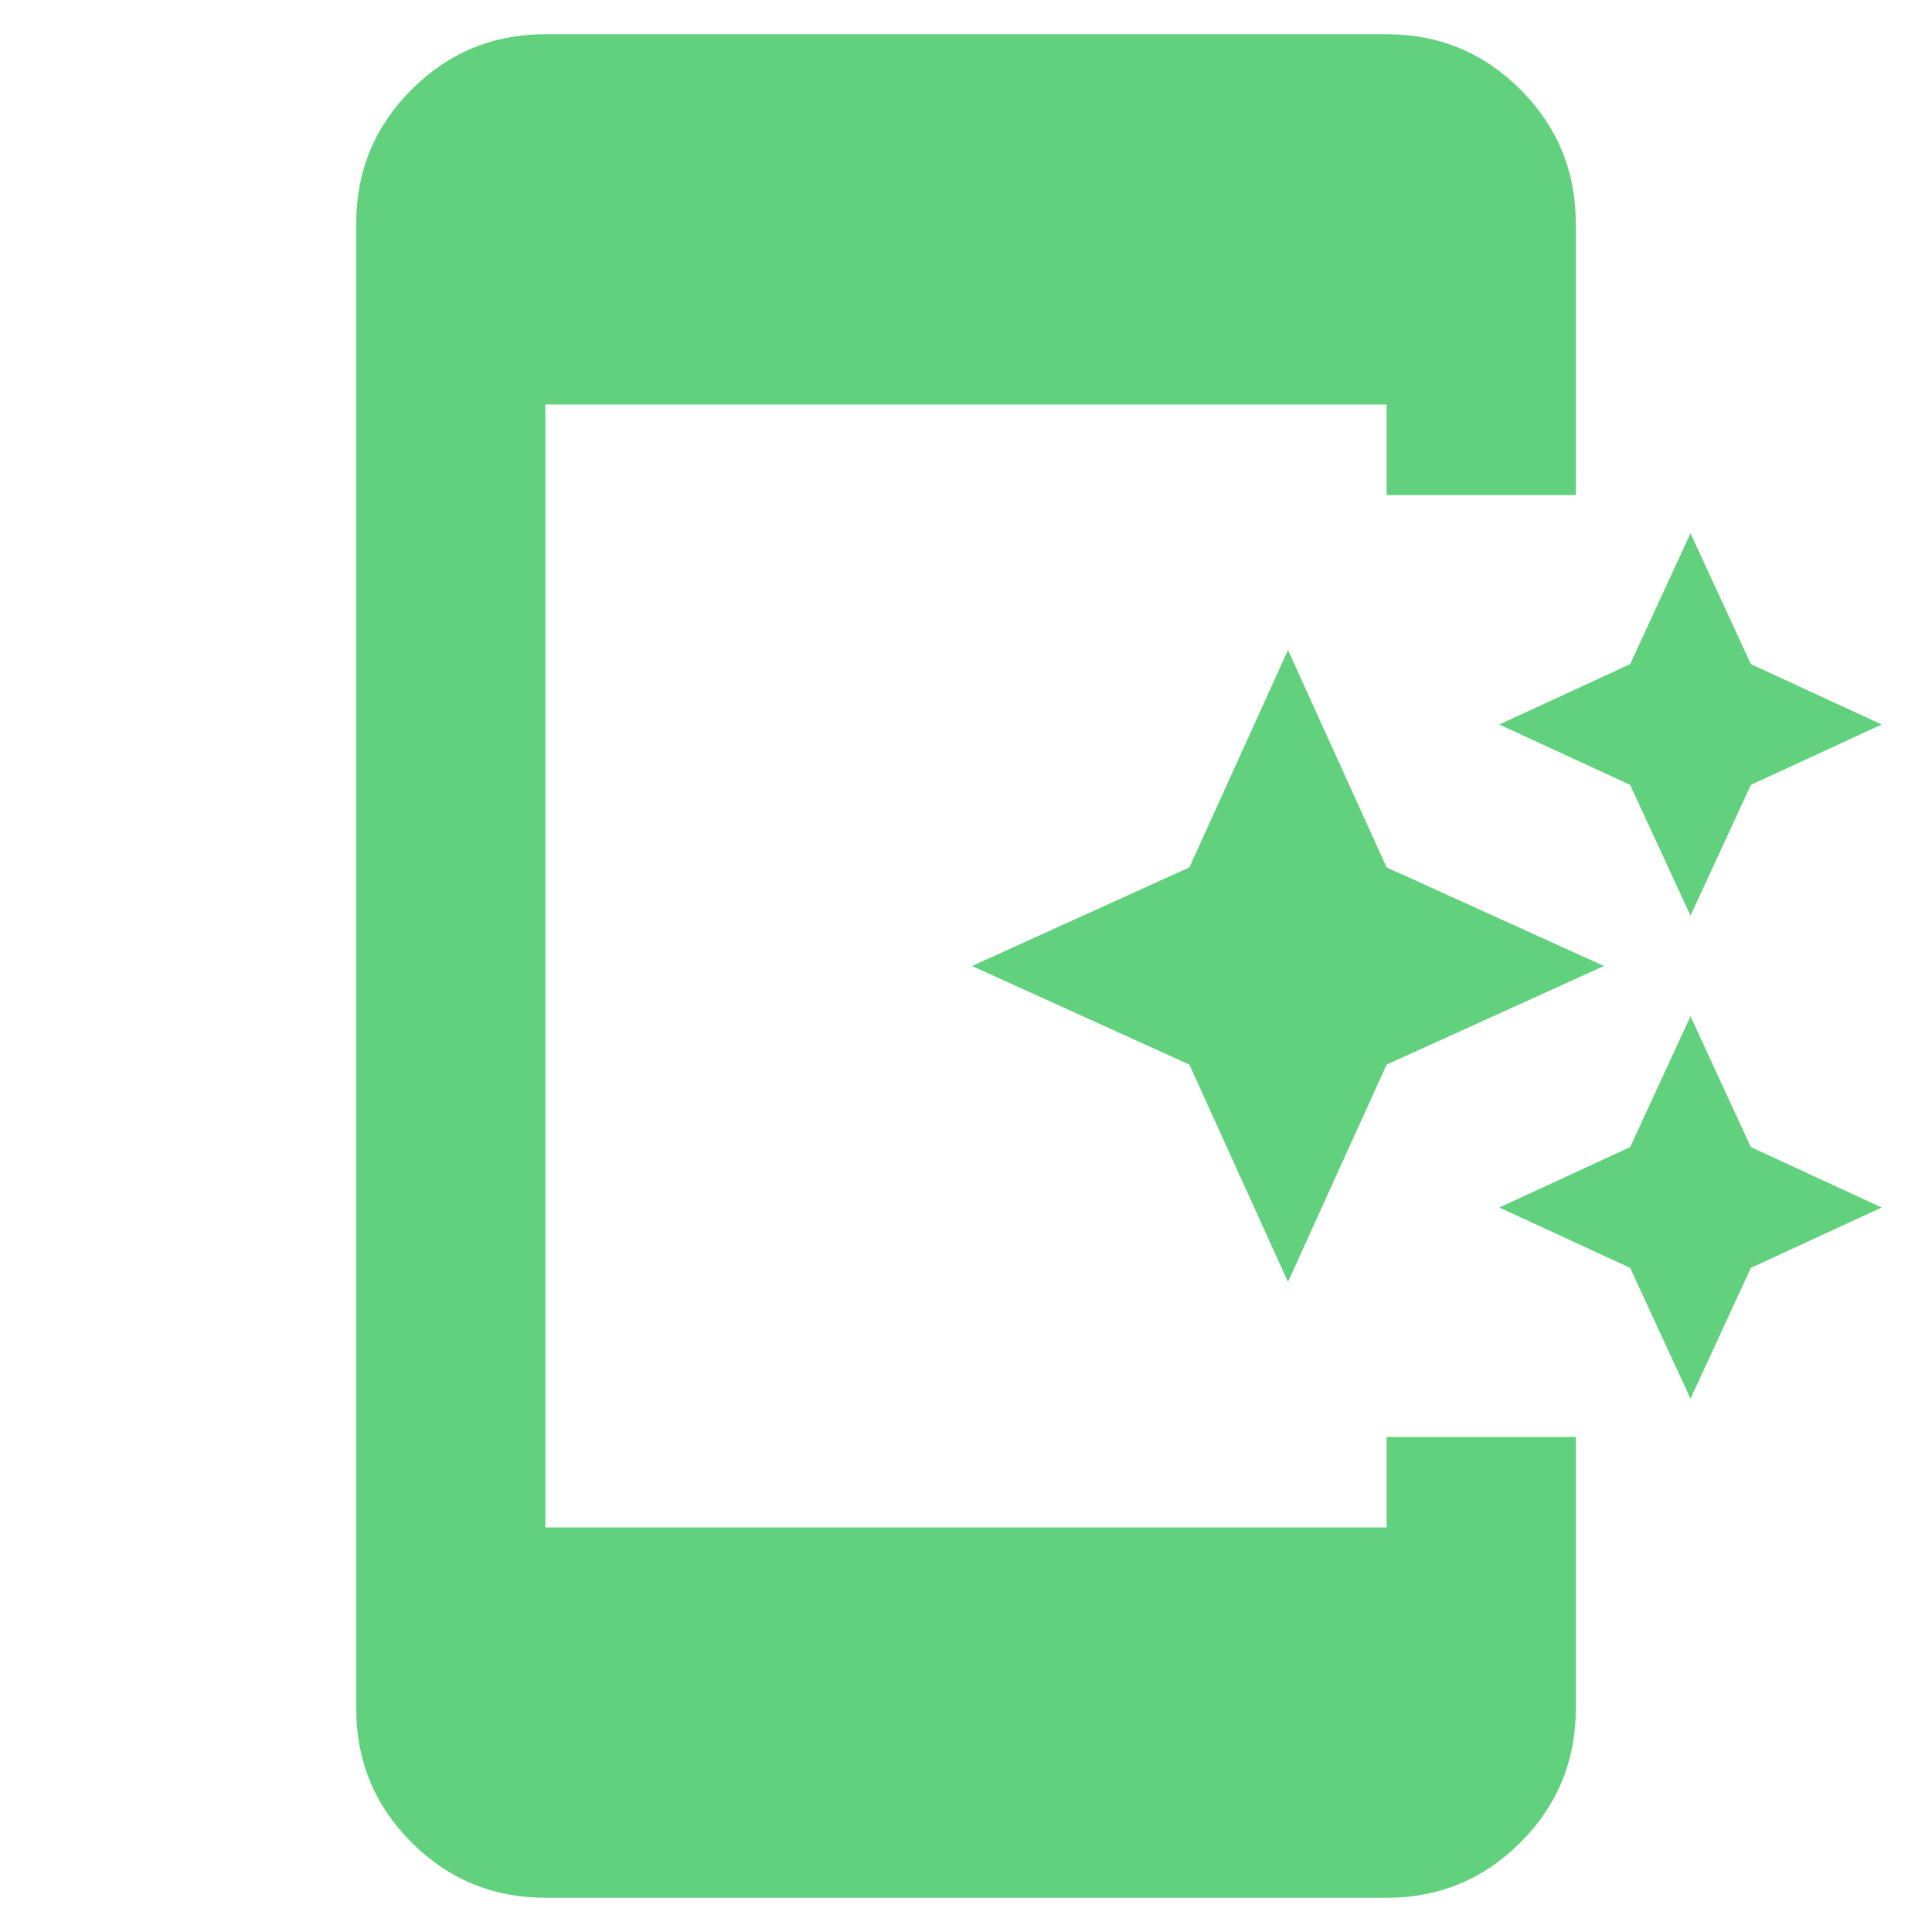
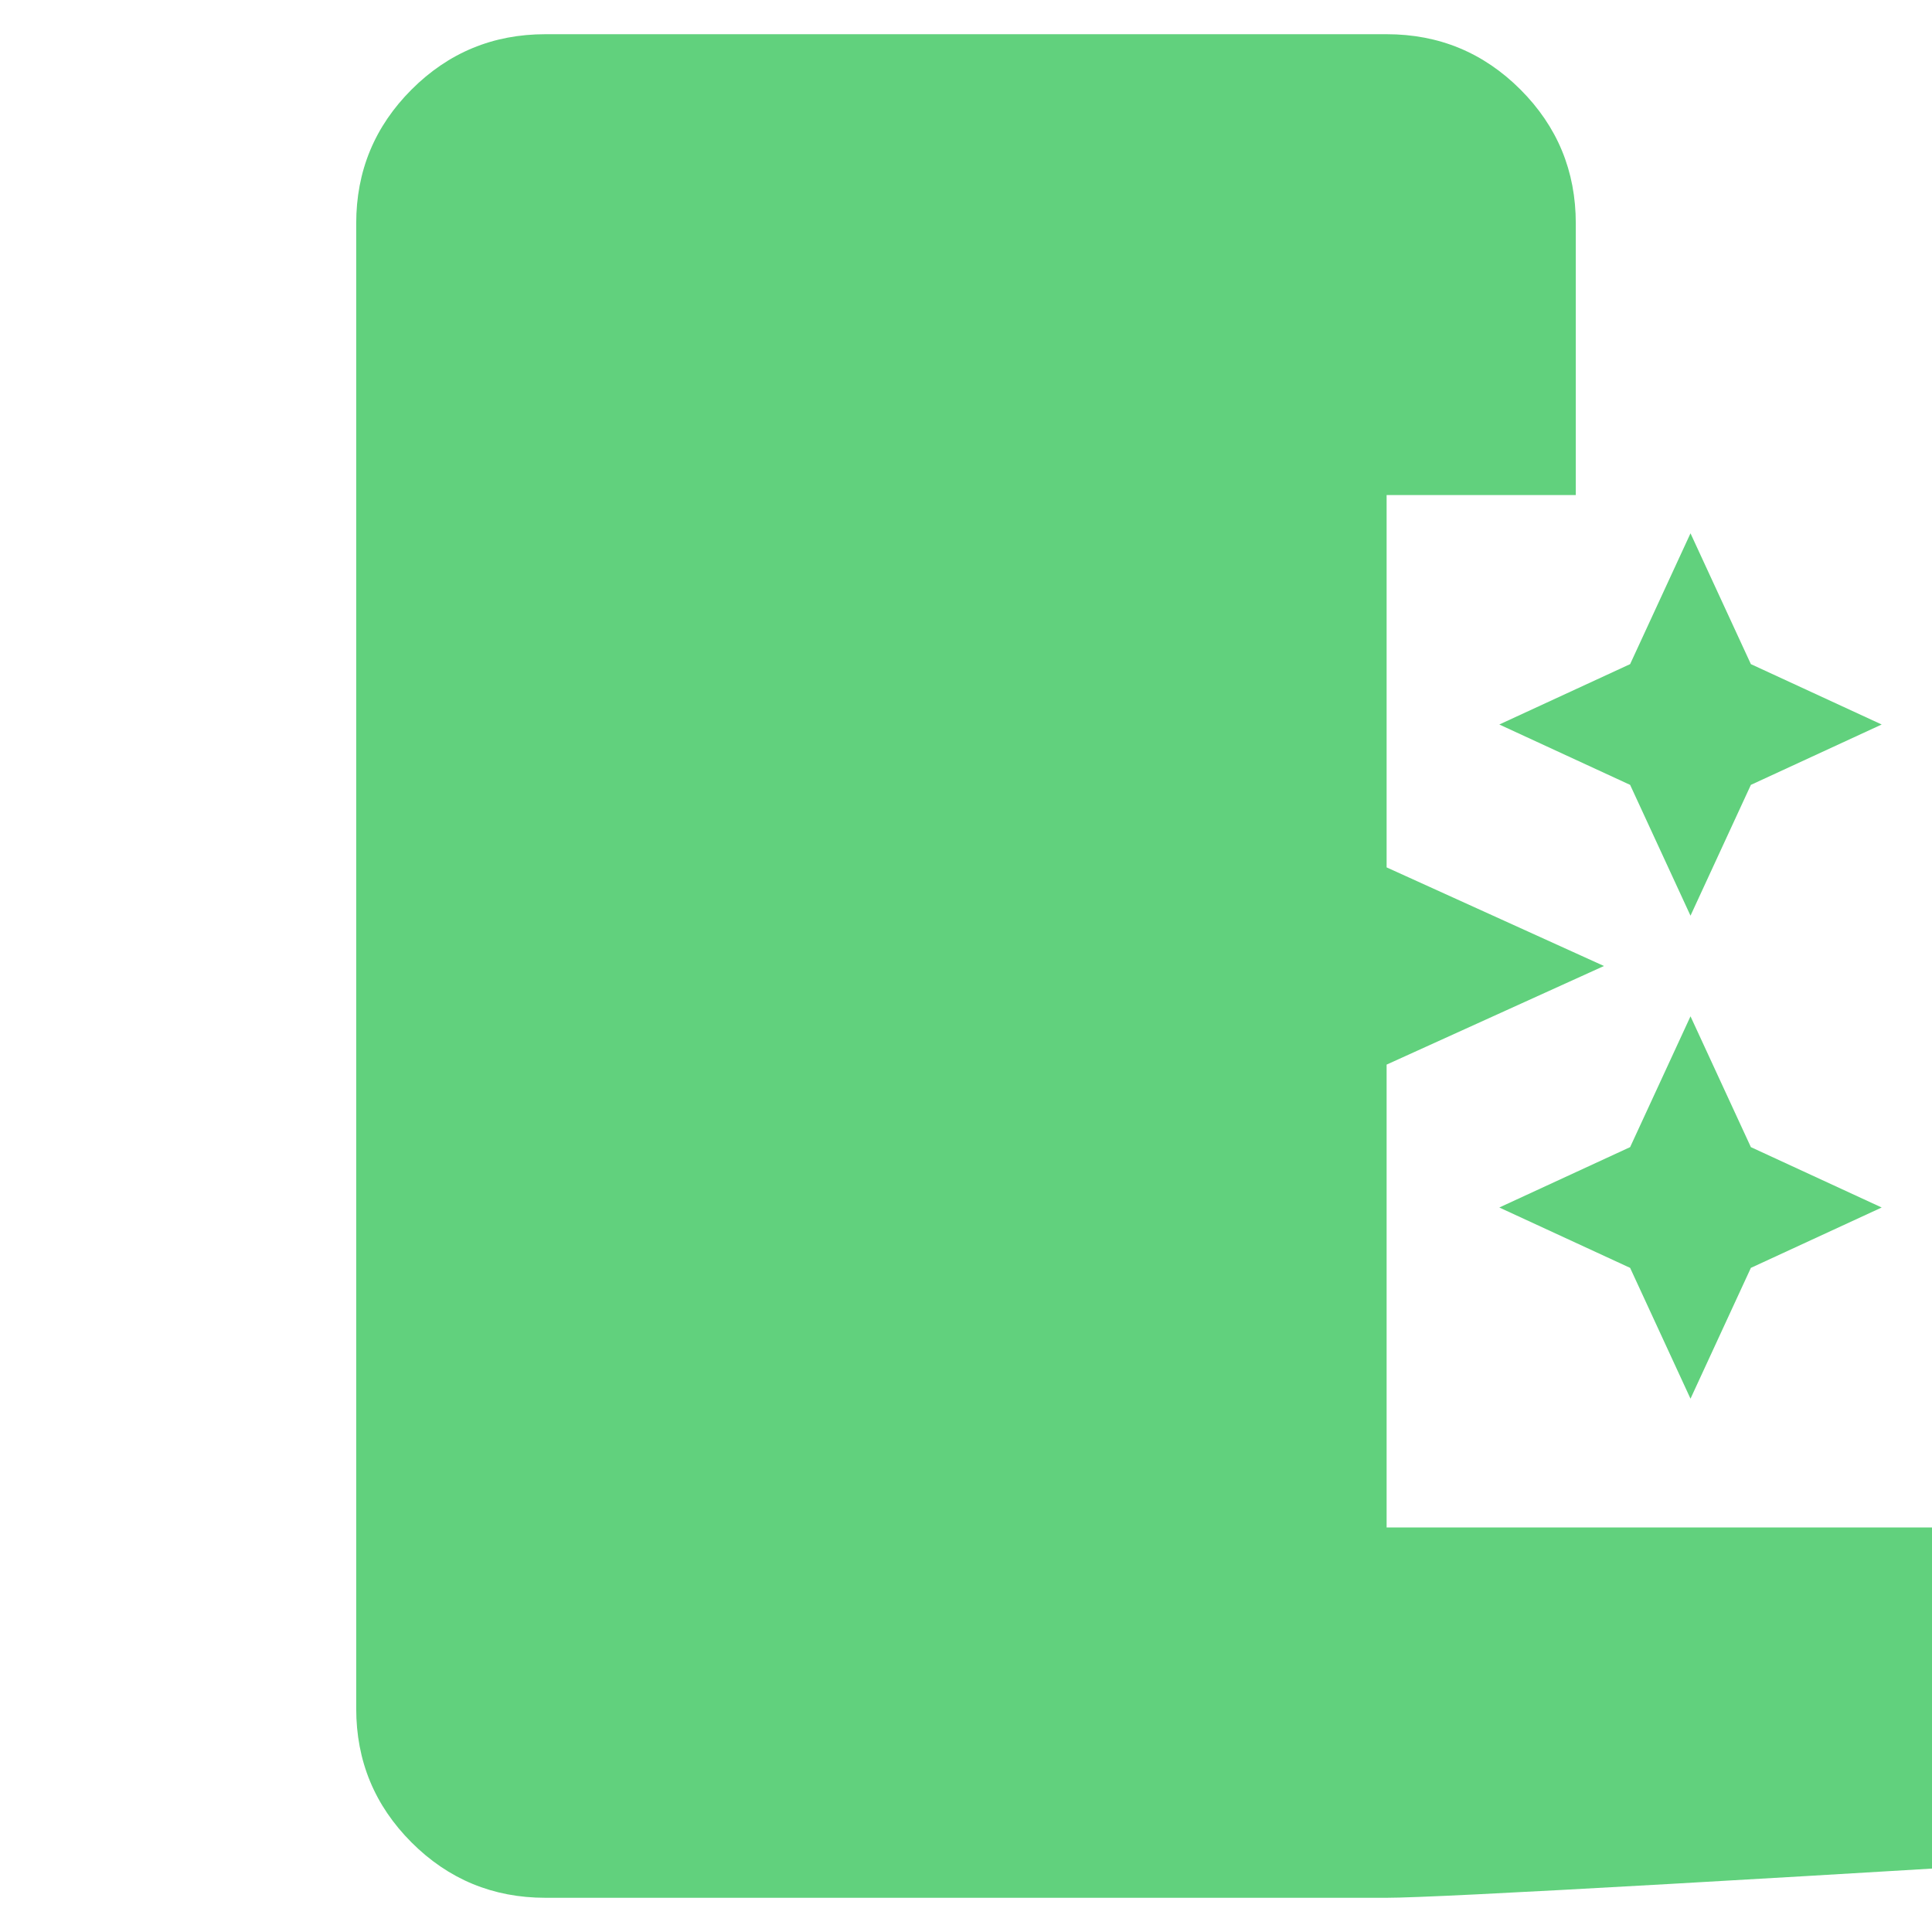
<svg xmlns="http://www.w3.org/2000/svg" height="48" width="48" fill="#61D17D">
-   <path d="m42 34.75-1.5-3.25-3.25-1.5 3.25-1.5 1.5-3.25 1.5 3.25 3.25 1.5-3.25 1.5Zm-10-2.9-2.45-5.4-5.4-2.45 5.4-2.45 2.45-5.4 2.45 5.4 5.4 2.45-5.4 2.45Zm10-9.1-1.5-3.25-3.25-1.5 3.25-1.5 1.5-3.25 1.5 3.25 3.25 1.5-3.25 1.5Zm-28.45 24.4q-1.95 0-3.325-1.375Q8.85 44.4 8.85 42.45V5.55q0-1.95 1.375-3.325Q11.6.85 13.55.85h20.9q1.95 0 3.325 1.375Q39.15 3.6 39.15 5.55v6.75h-4.7v-2.25h-20.9v27.9h20.9V35.7h4.7v6.75q0 1.95-1.375 3.325Q36.4 47.15 34.45 47.15Z" />
+   <path d="m42 34.75-1.5-3.25-3.25-1.5 3.25-1.5 1.5-3.25 1.5 3.25 3.25 1.5-3.25 1.5Zm-10-2.9-2.45-5.4-5.4-2.45 5.4-2.45 2.45-5.4 2.45 5.4 5.4 2.45-5.4 2.45Zm10-9.1-1.5-3.25-3.25-1.5 3.25-1.5 1.5-3.25 1.5 3.25 3.25 1.5-3.25 1.5Zm-28.45 24.4q-1.95 0-3.325-1.375Q8.85 44.4 8.85 42.45V5.55q0-1.95 1.375-3.325Q11.6.85 13.55.85h20.9q1.95 0 3.325 1.375Q39.15 3.6 39.15 5.55v6.75h-4.7v-2.25v27.9h20.9V35.7h4.7v6.75q0 1.95-1.375 3.325Q36.4 47.15 34.45 47.15Z" />
</svg>